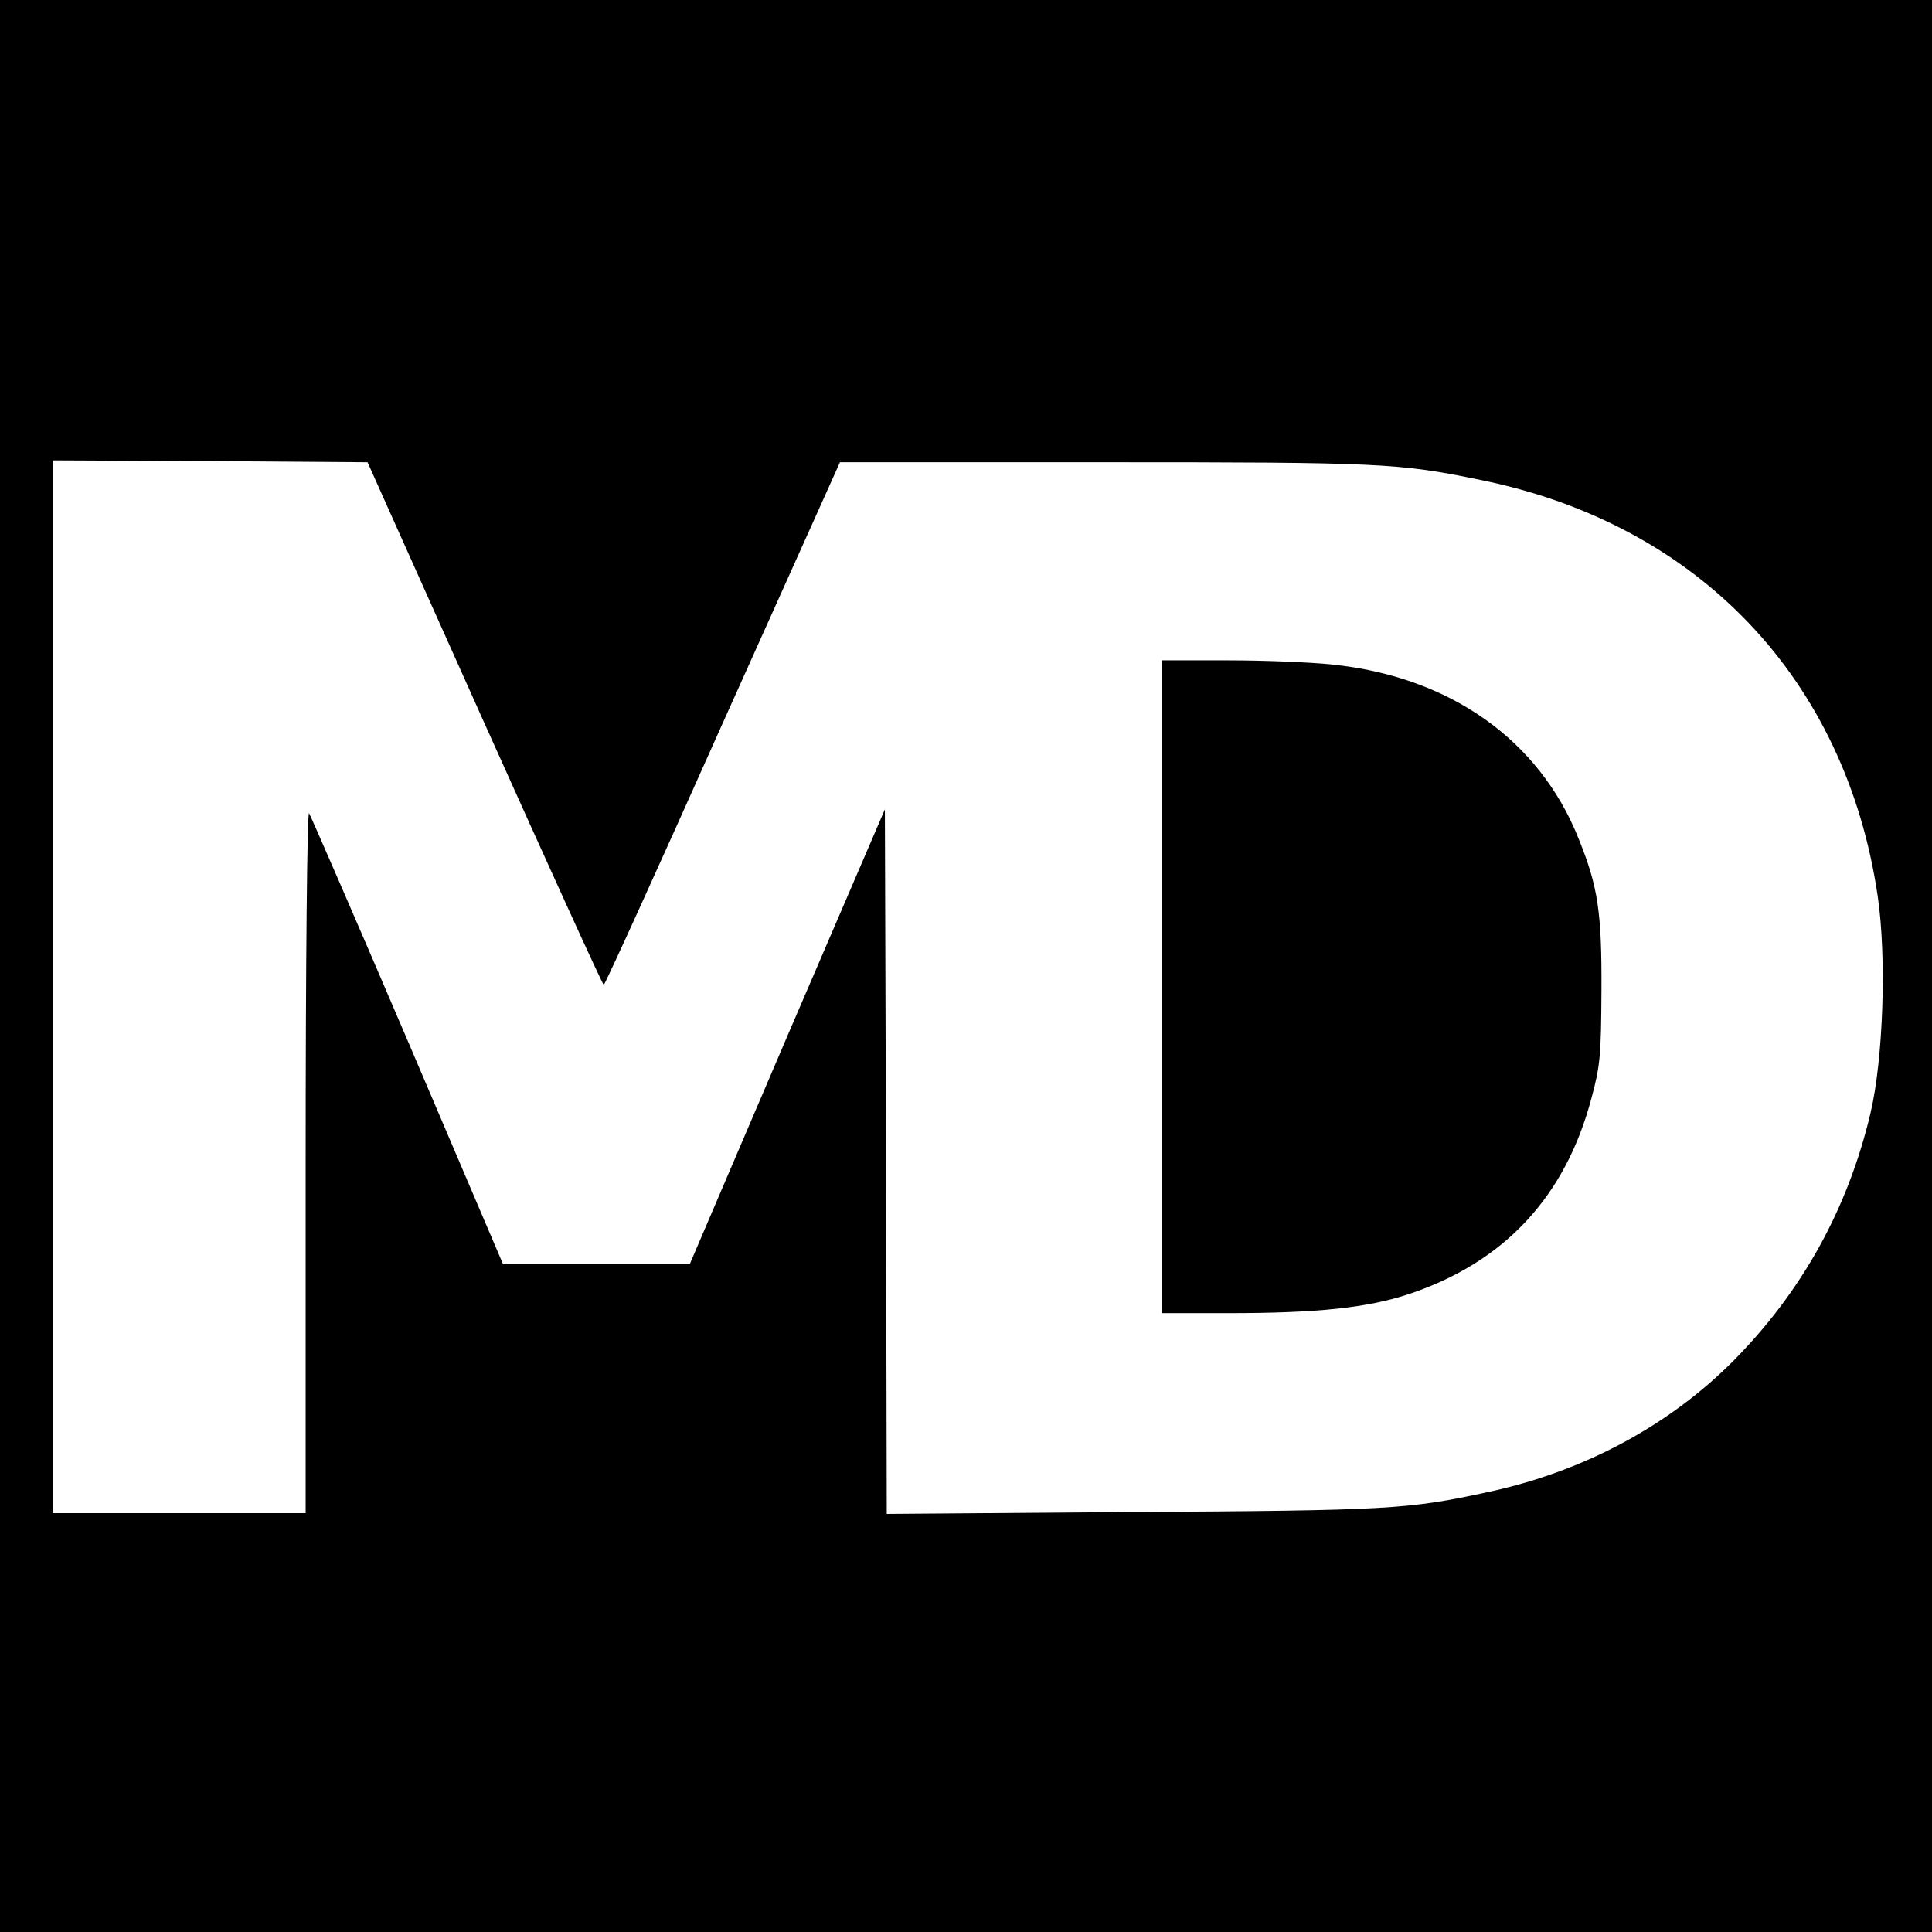
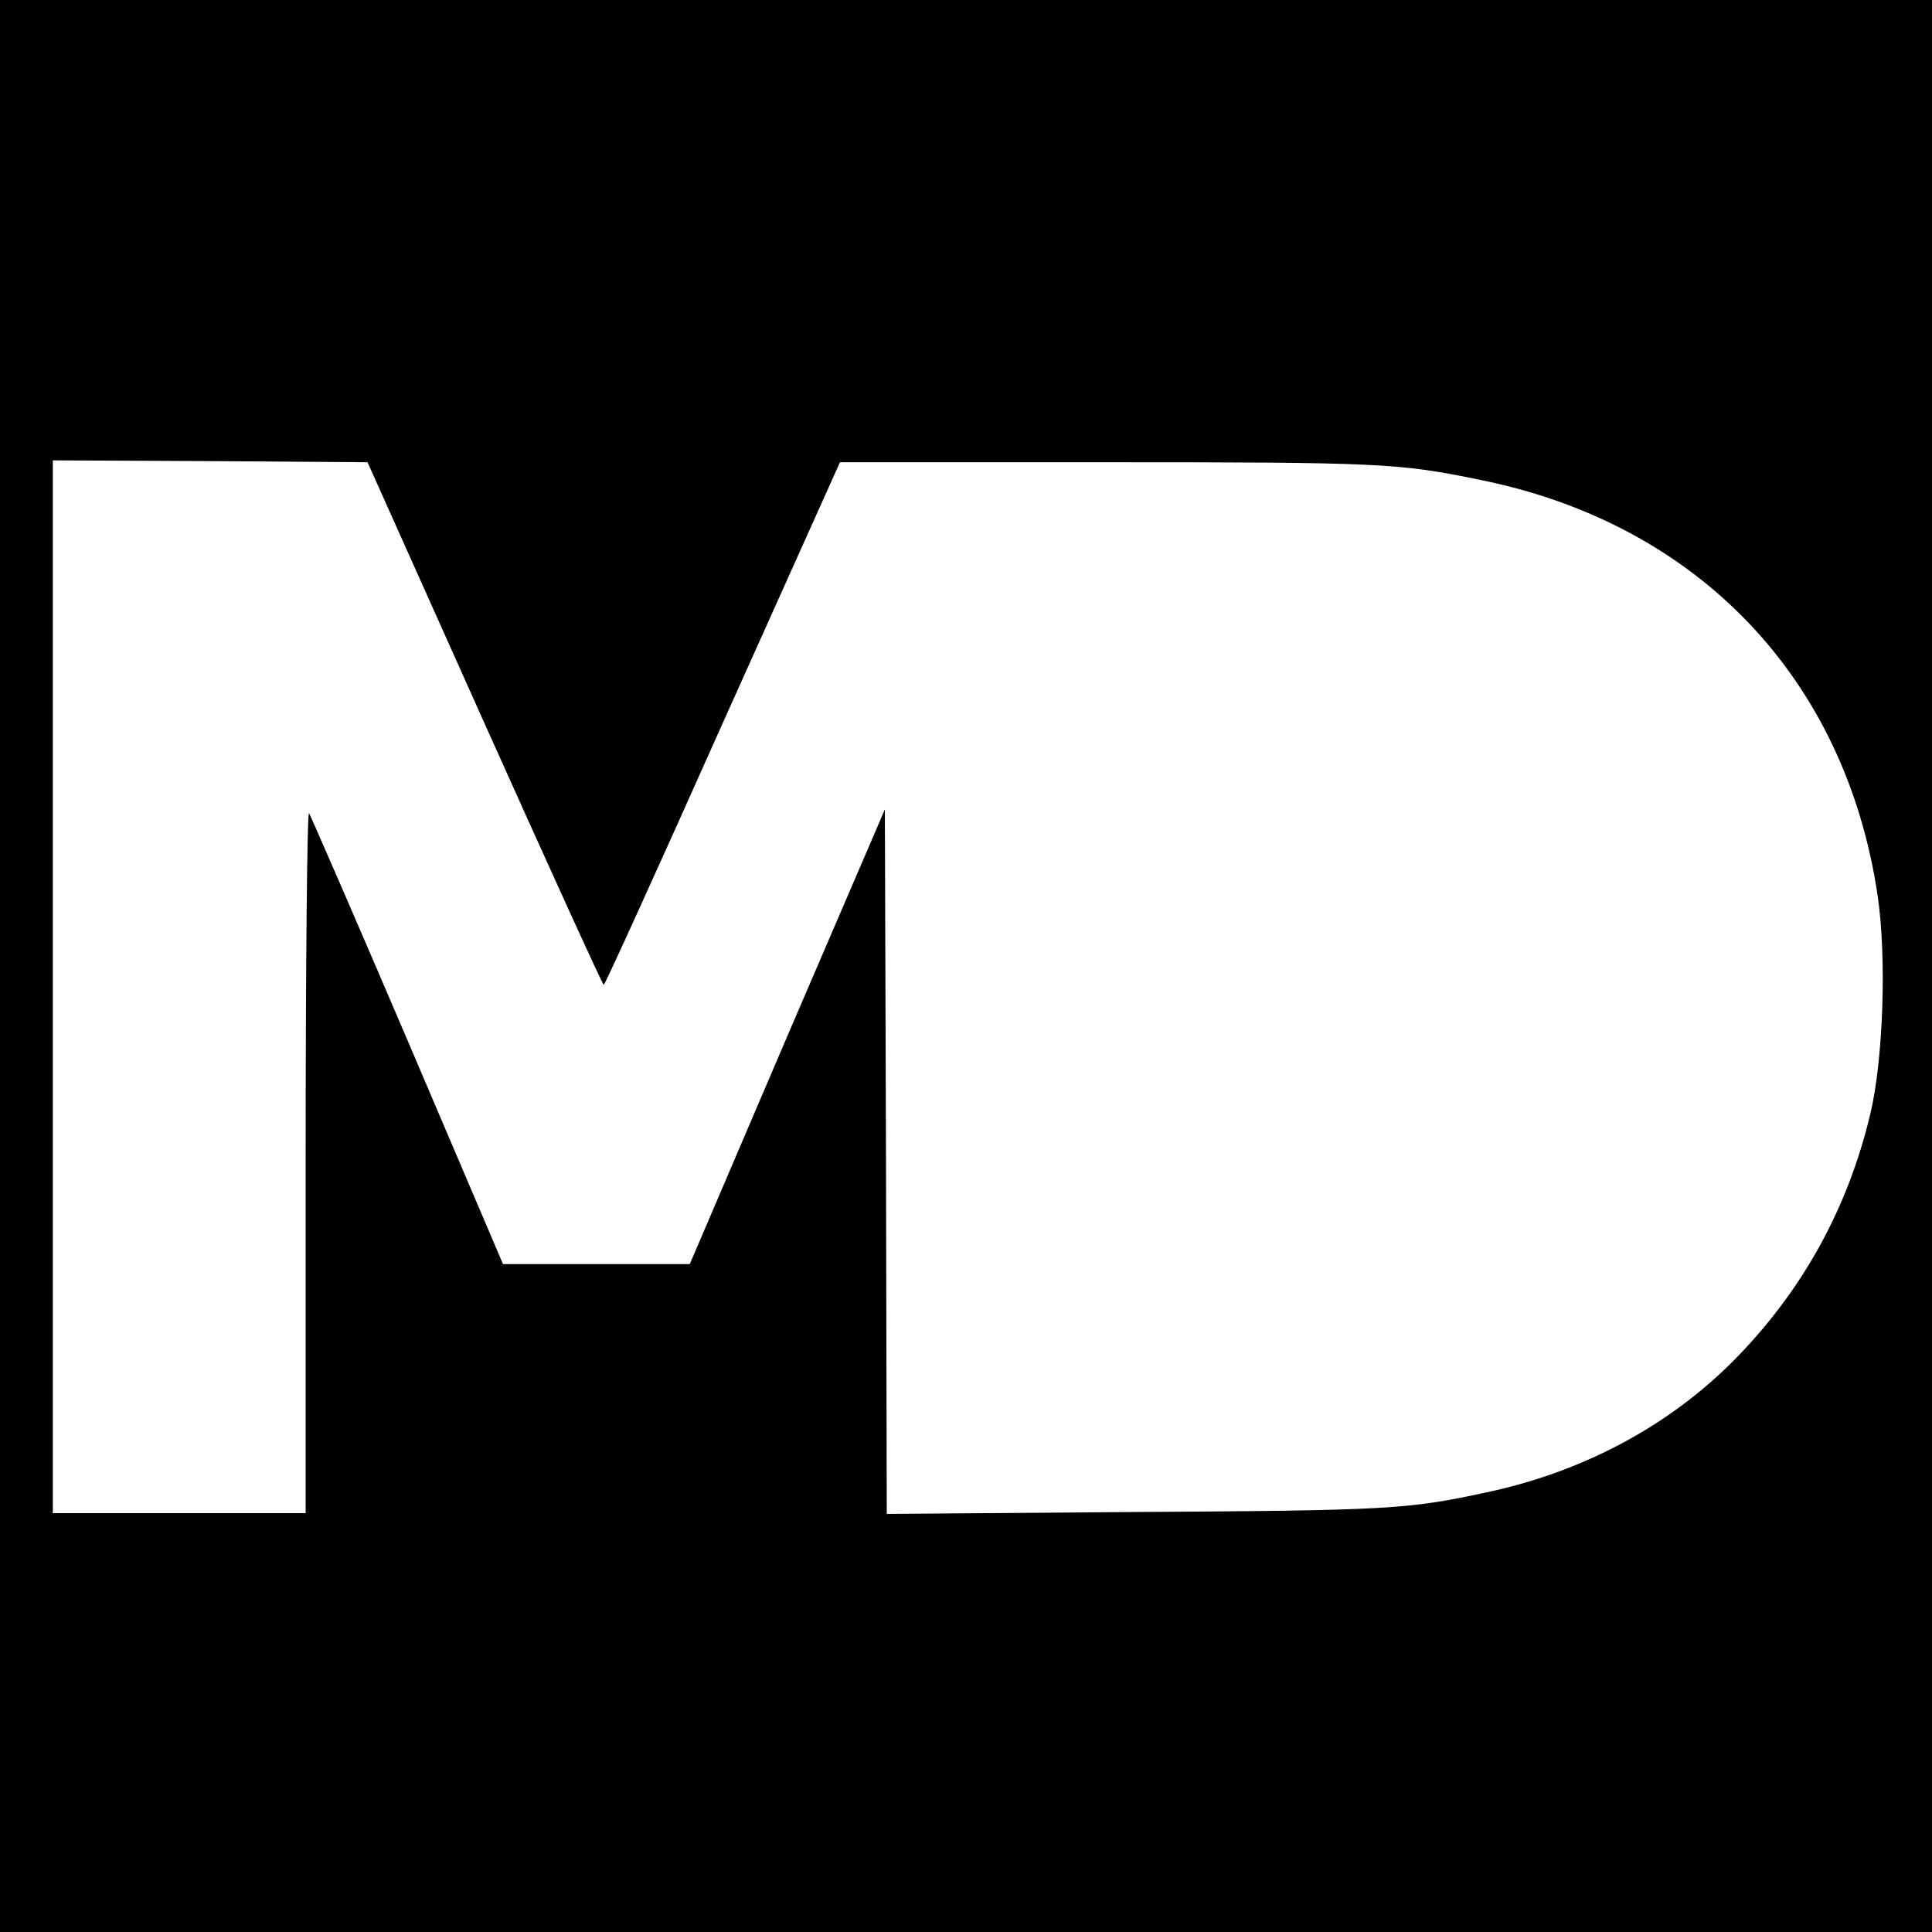
<svg xmlns="http://www.w3.org/2000/svg" version="1" width="682.667" height="682.667" viewBox="0 0 512 512">
  <path d="M0 256v256h512V0H0v256zm128.4-64.3c17.1 38.1 31.3 69.3 31.6 69.3.3 0 14.5-31.2 31.5-69.3l31.1-69.2h69.9c73.3 0 78.1.2 99.9 4.7 57.7 11.7 96.7 52.7 105.2 110.2 2.4 16.2 1.5 43.2-1.9 57.6-6 25.4-18.2 47.3-36.3 65.6-17.3 17.4-40 29.5-65.5 34.9-20.8 4.5-26 4.8-93.6 5.2l-65.3.5-.2-93.4-.3-93.3-25.9 60.2-25.8 60.3h-49.5L108 275.7c-13.9-32.5-25.7-59.6-26.1-60.2-.5-.5-.9 39.7-.9 92.3V401H14V122l41.7.2 41.7.3 31 69.2z" />
-   <path d="M308 261.5V348h17.3c23.8 0 37.1-1.4 48.2-5.1 25.1-8.4 41.3-25.7 48.2-51.7 2.4-8.8 2.6-11.5 2.7-28.7.1-20.7-.9-27.5-6-40.1-10.4-26.3-34.2-43.1-65.4-46.3-5.6-.6-18-1.1-27.6-1.1H308v86.5z" />
</svg>